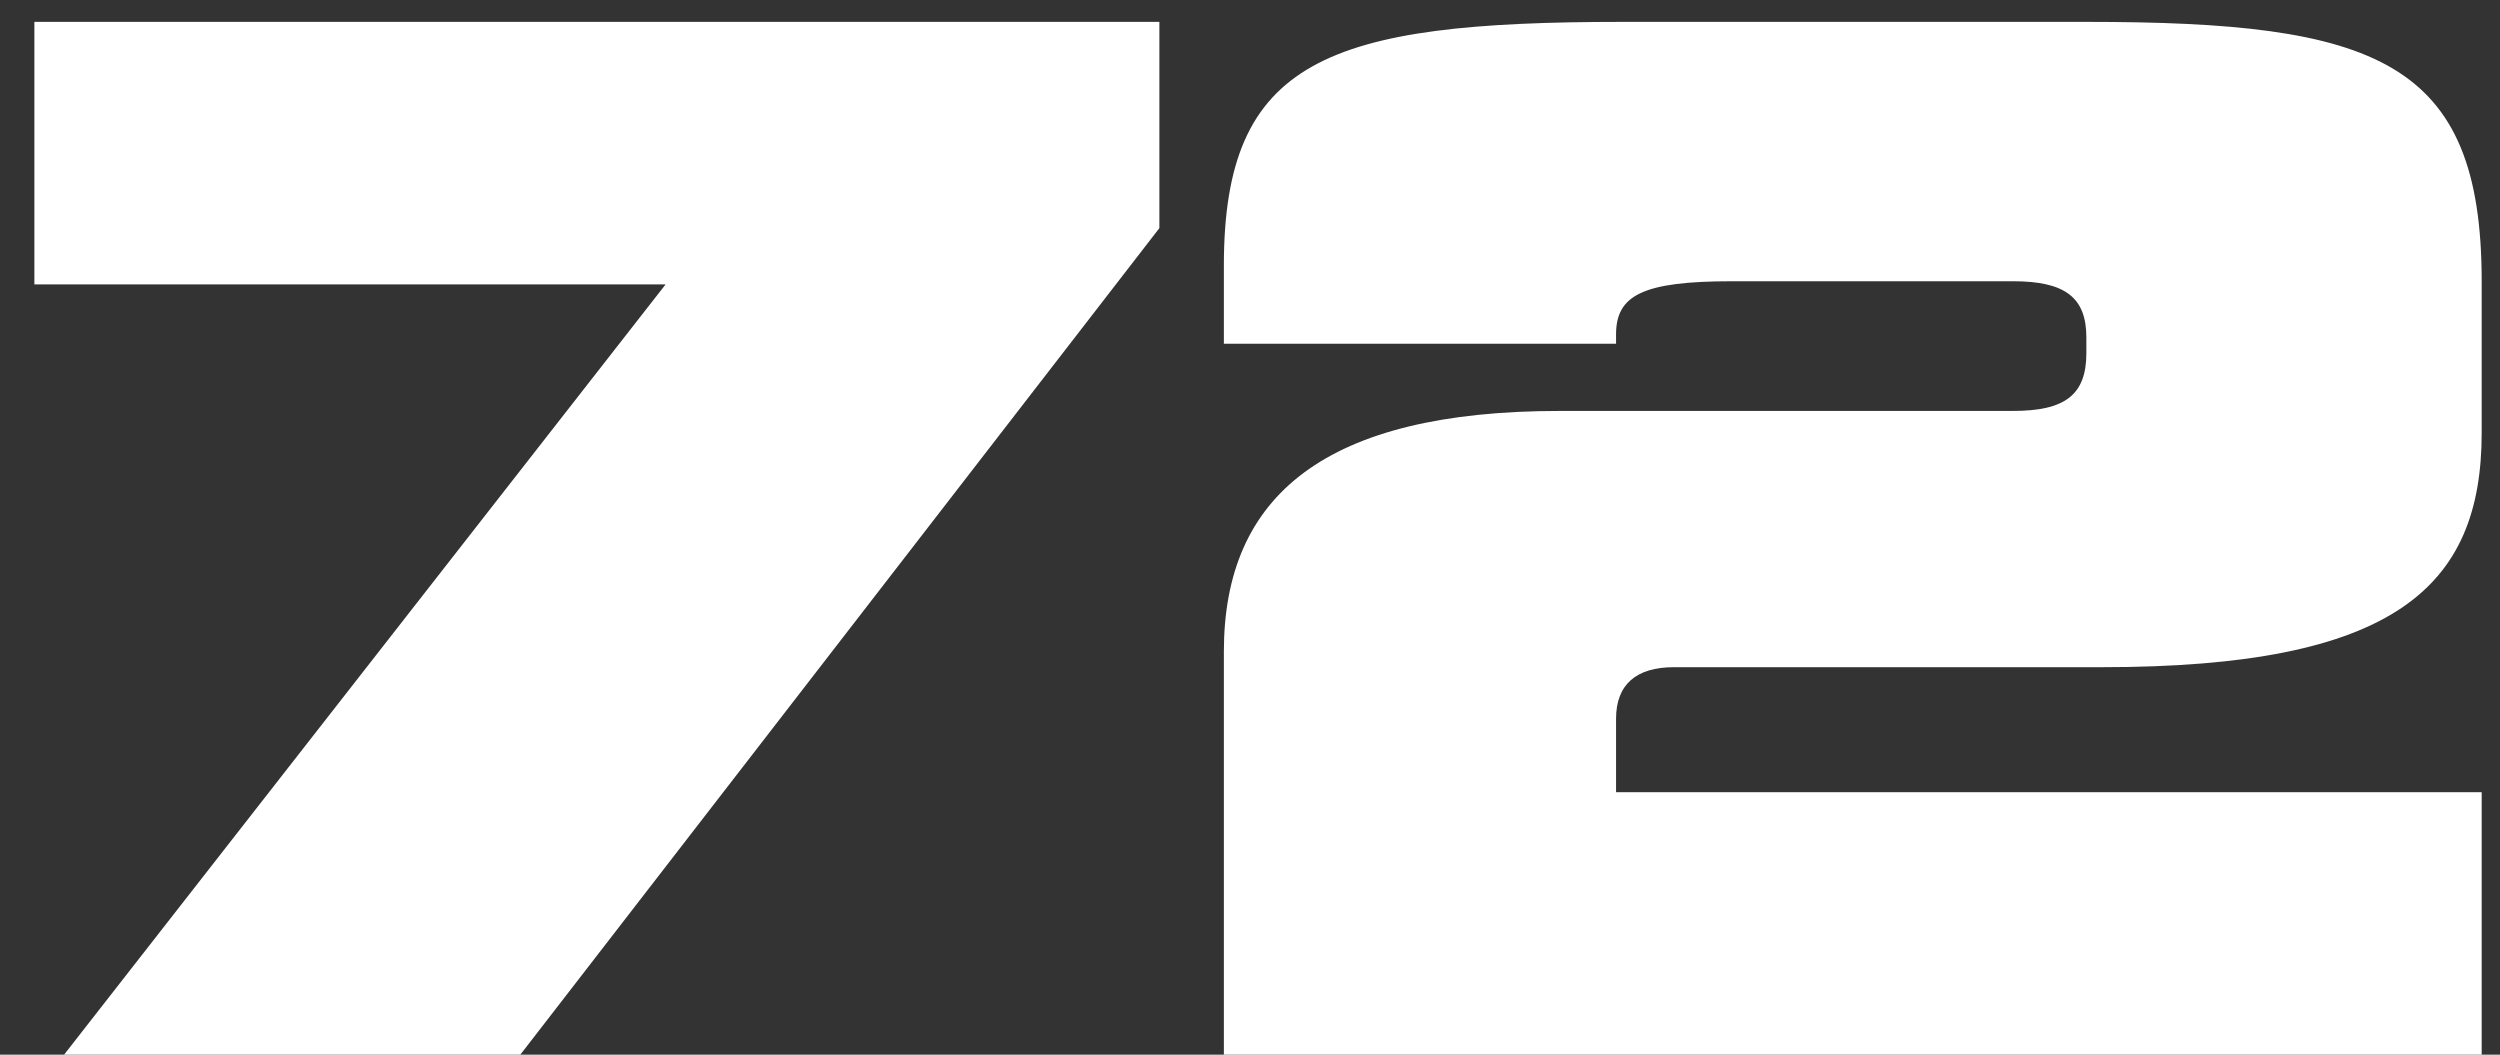
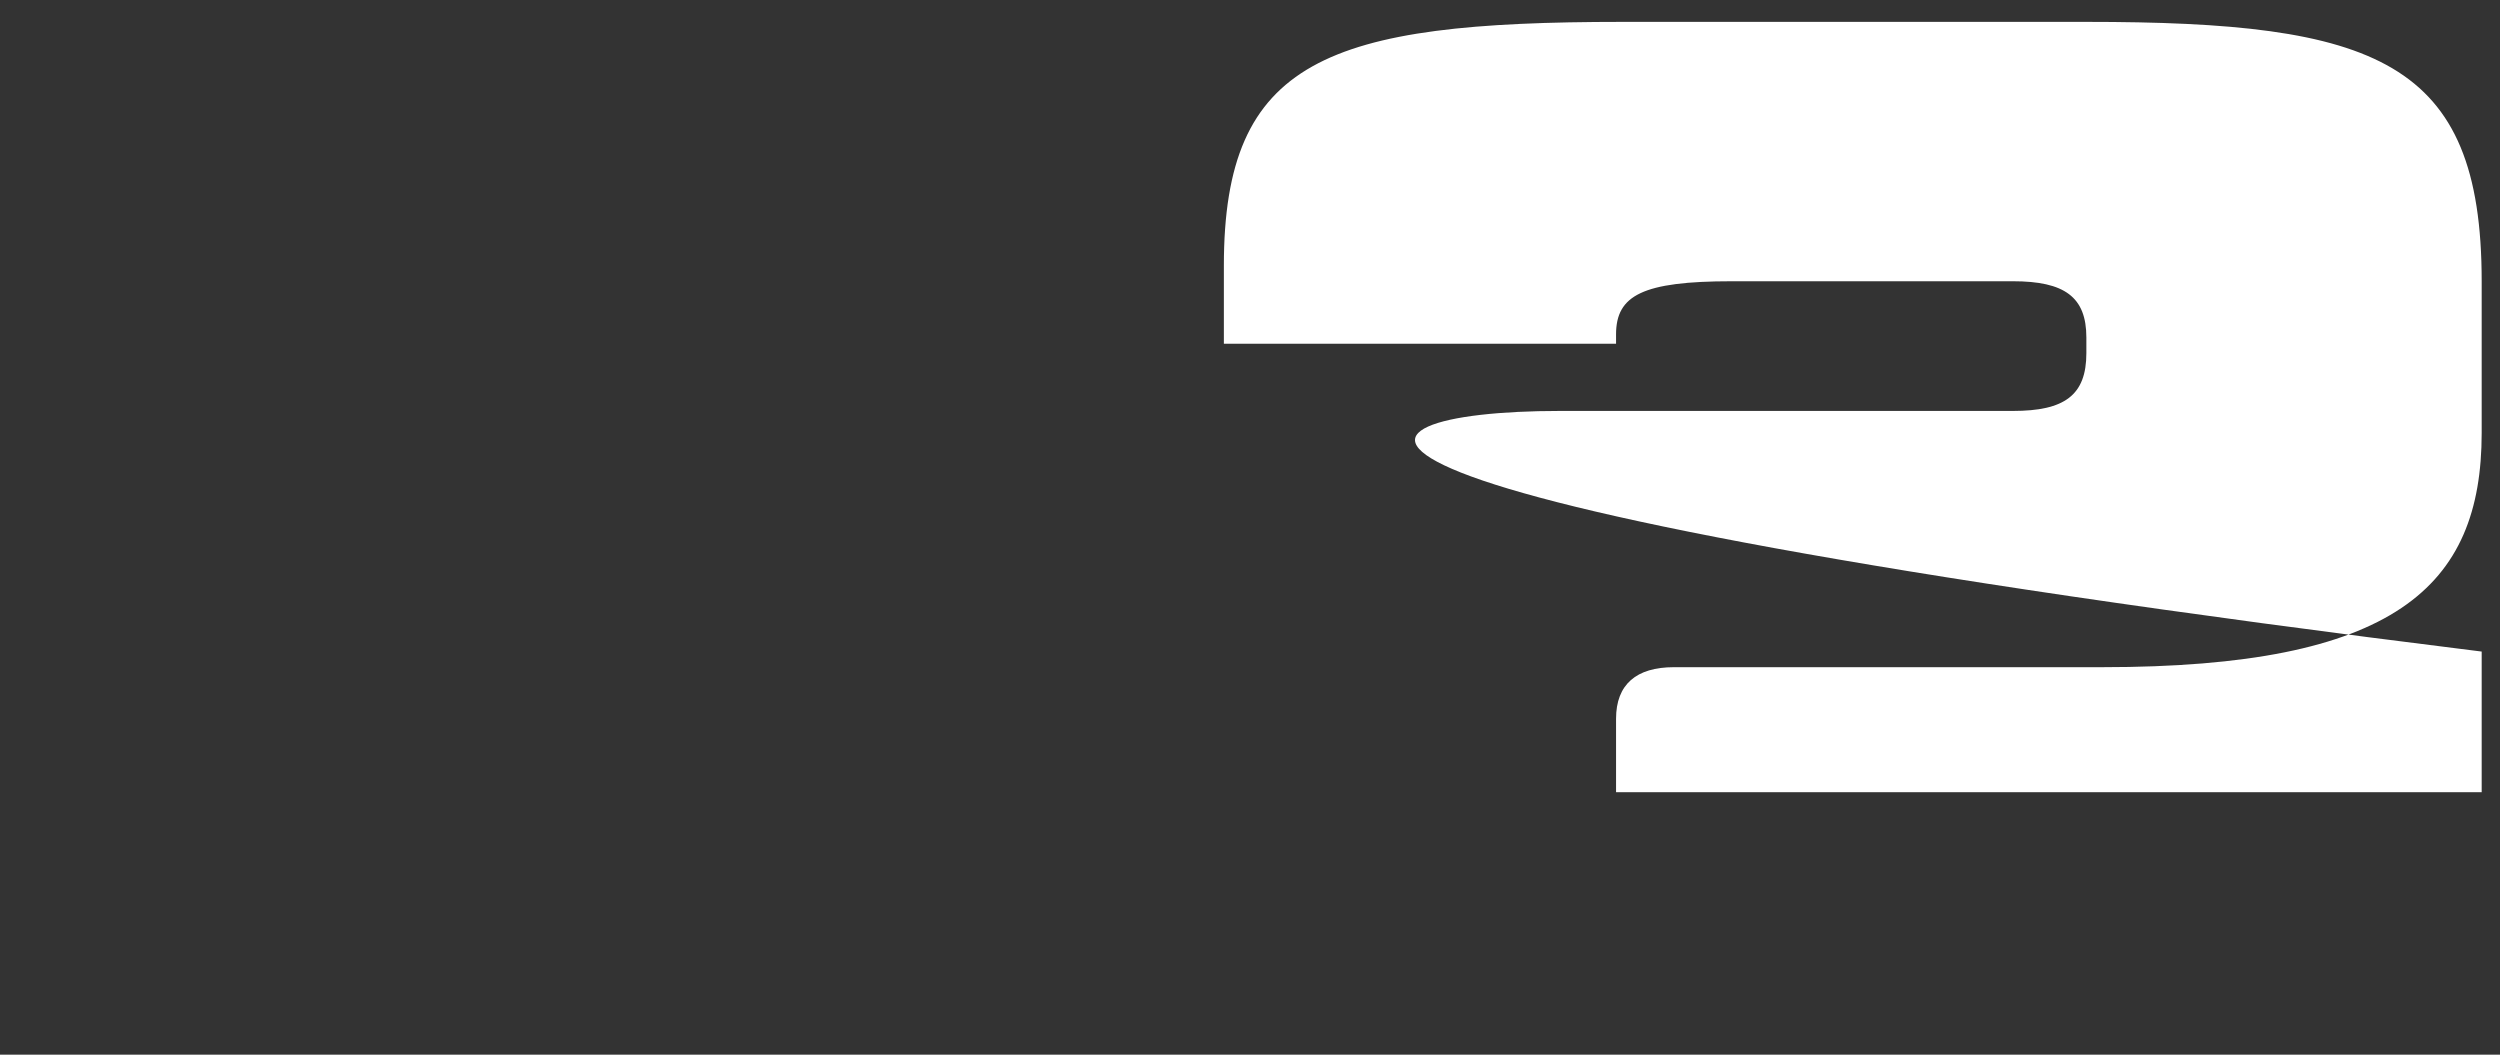
<svg xmlns="http://www.w3.org/2000/svg" width="64" height="27" viewBox="0 0 64 27" fill="none">
  <rect x="0" y="0" width="64" height="27" fill="#333333" stroke="none" />
-   <path d="M63.531 27H31.331V16.68C31.331 12.68 33.931 10.52 39.931 10.52H51.531C52.851 10.52 53.411 10.12 53.411 9.04V8.64C53.411 7.6 52.851 7.2 51.531 7.2H44.331C42.051 7.2 41.371 7.56 41.371 8.56V8.8H31.331V6.8C31.331 1.52 33.971 0.56 41.531 0.56H53.411C60.811 0.56 63.531 1.52 63.531 7.2V11.08C63.531 15.04 61.291 17.08 53.811 17.08H42.851C41.891 17.08 41.371 17.52 41.371 18.4V20.28H63.531V27Z" fill="white" />
-   <path d="M13.32 27H1.64L17.04 7.28H0.88V0.56H29.68V5.84L13.32 27Z" fill="white" />
+   <path d="M63.531 27V16.68C31.331 12.68 33.931 10.52 39.931 10.52H51.531C52.851 10.52 53.411 10.12 53.411 9.04V8.64C53.411 7.6 52.851 7.2 51.531 7.2H44.331C42.051 7.2 41.371 7.56 41.371 8.56V8.8H31.331V6.8C31.331 1.52 33.971 0.56 41.531 0.56H53.411C60.811 0.56 63.531 1.52 63.531 7.2V11.08C63.531 15.04 61.291 17.08 53.811 17.08H42.851C41.891 17.08 41.371 17.52 41.371 18.4V20.28H63.531V27Z" fill="white" />
</svg>